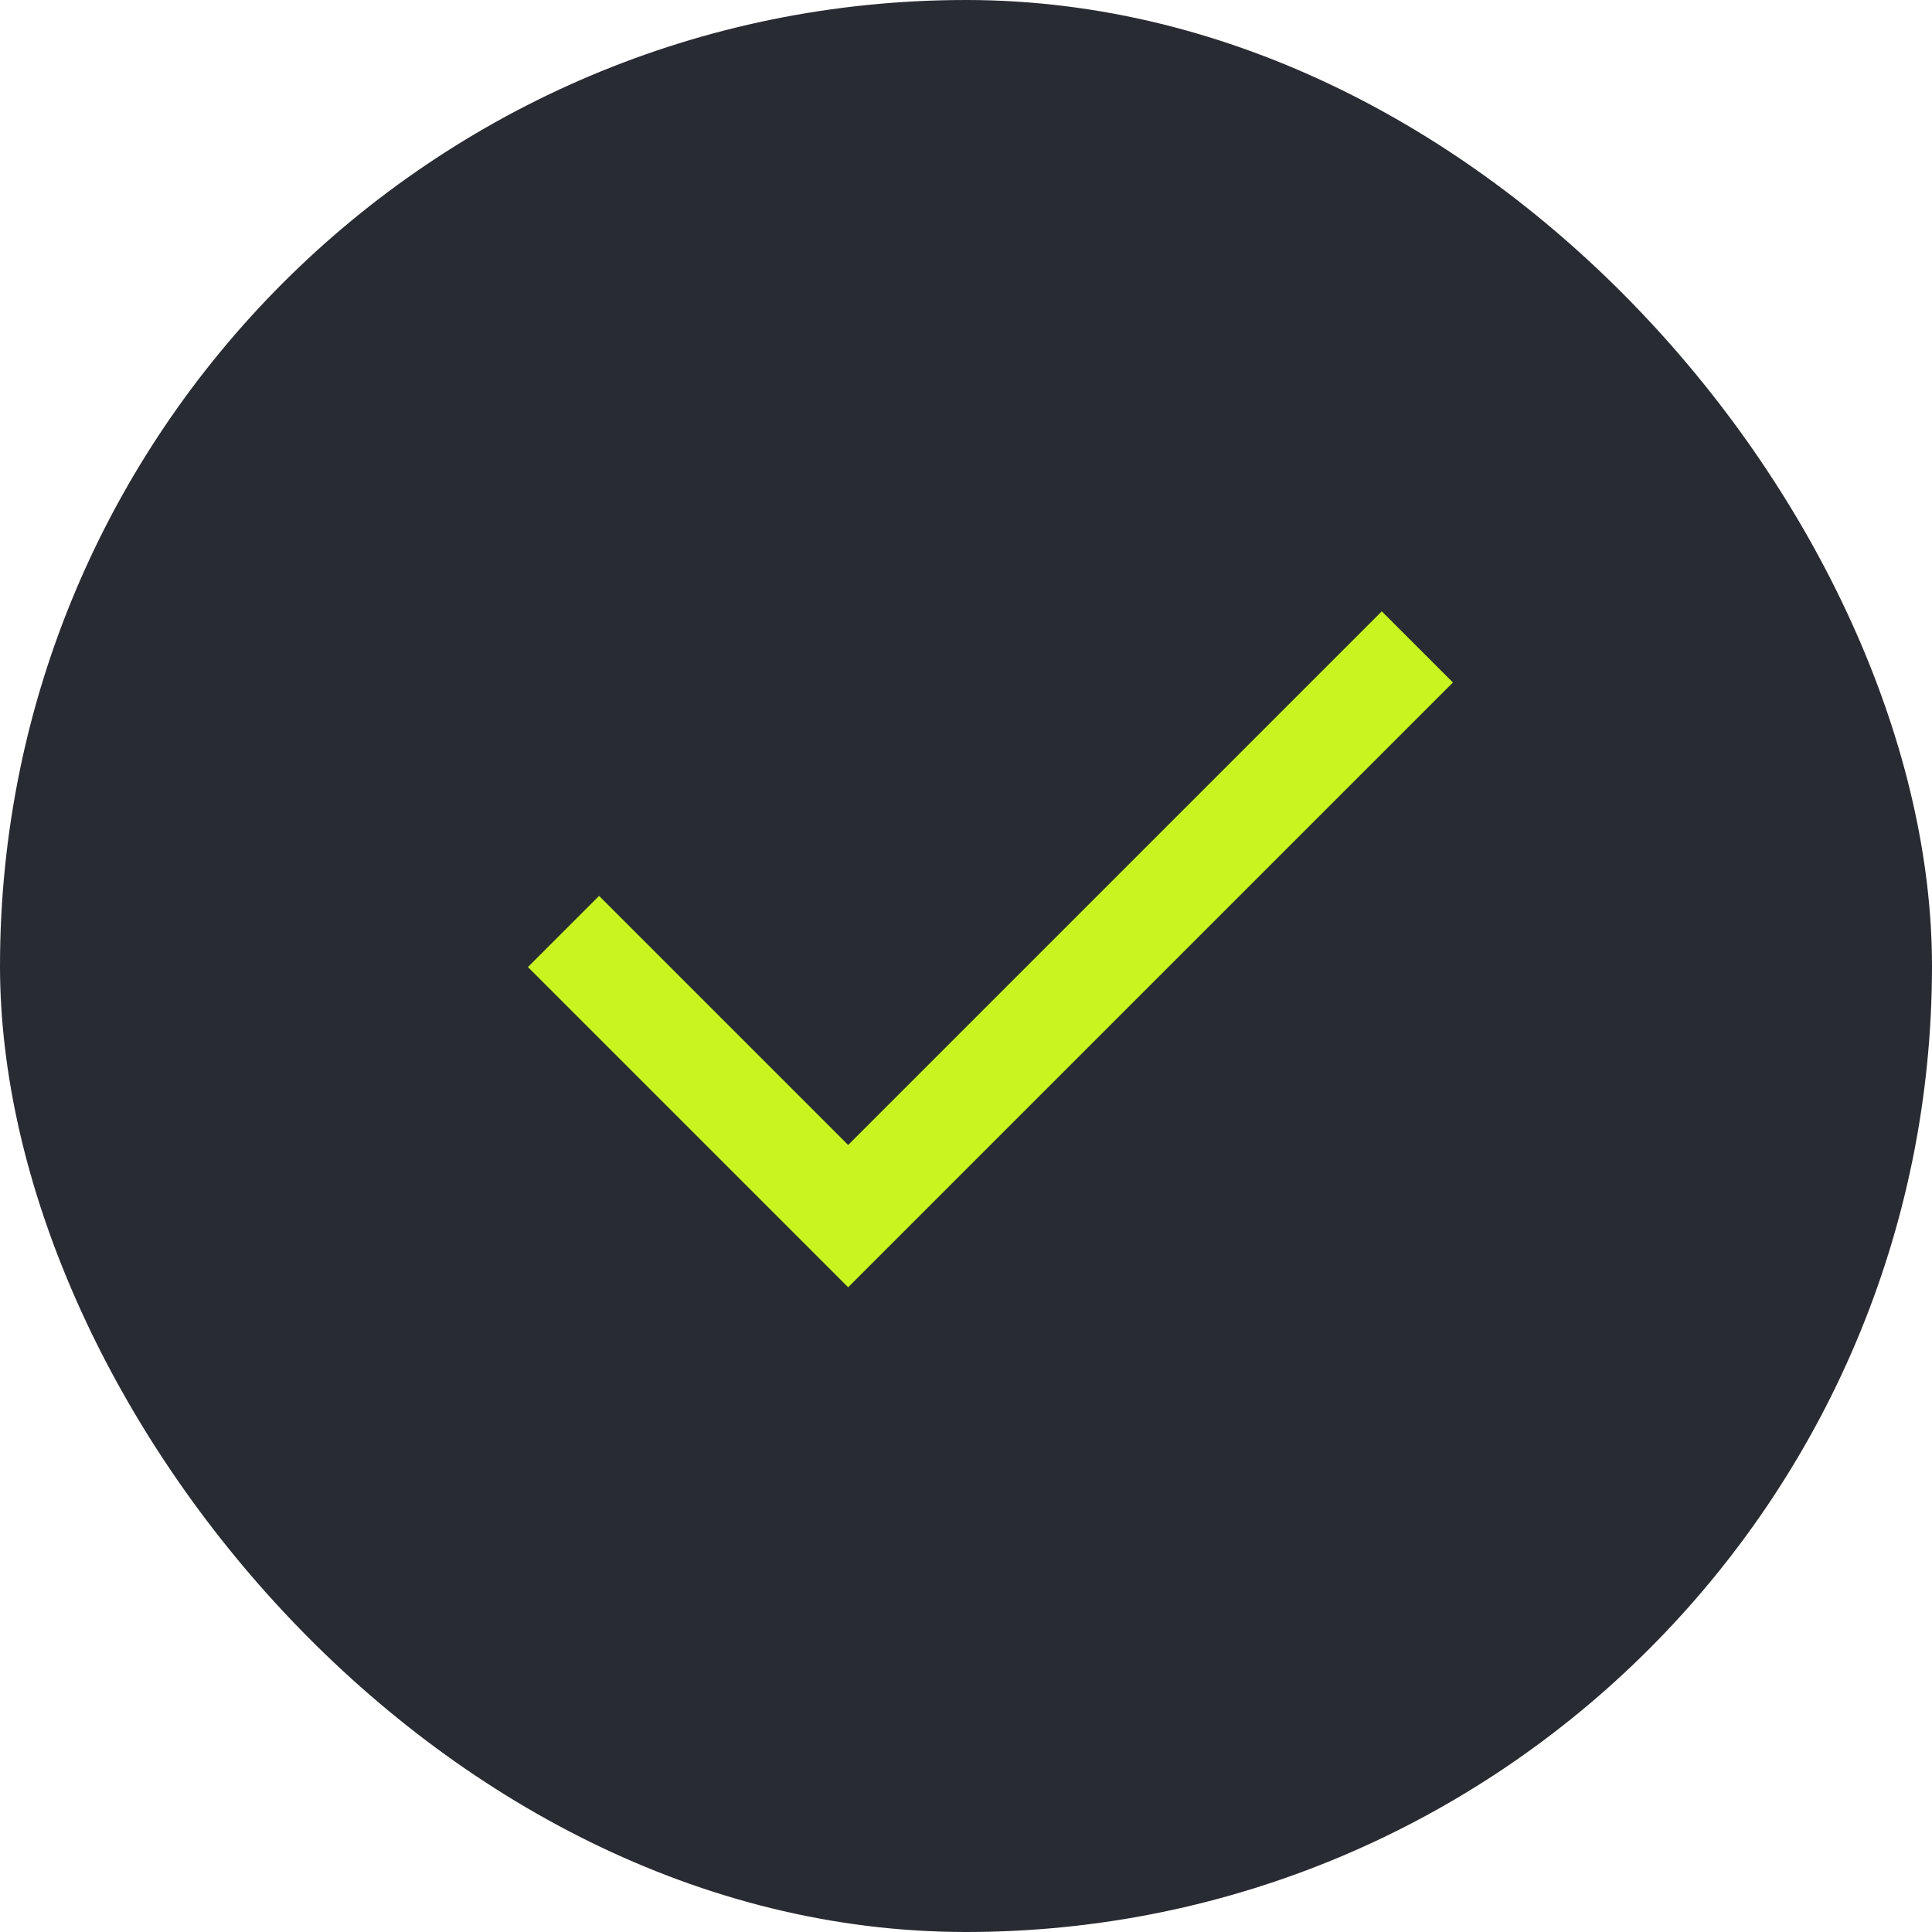
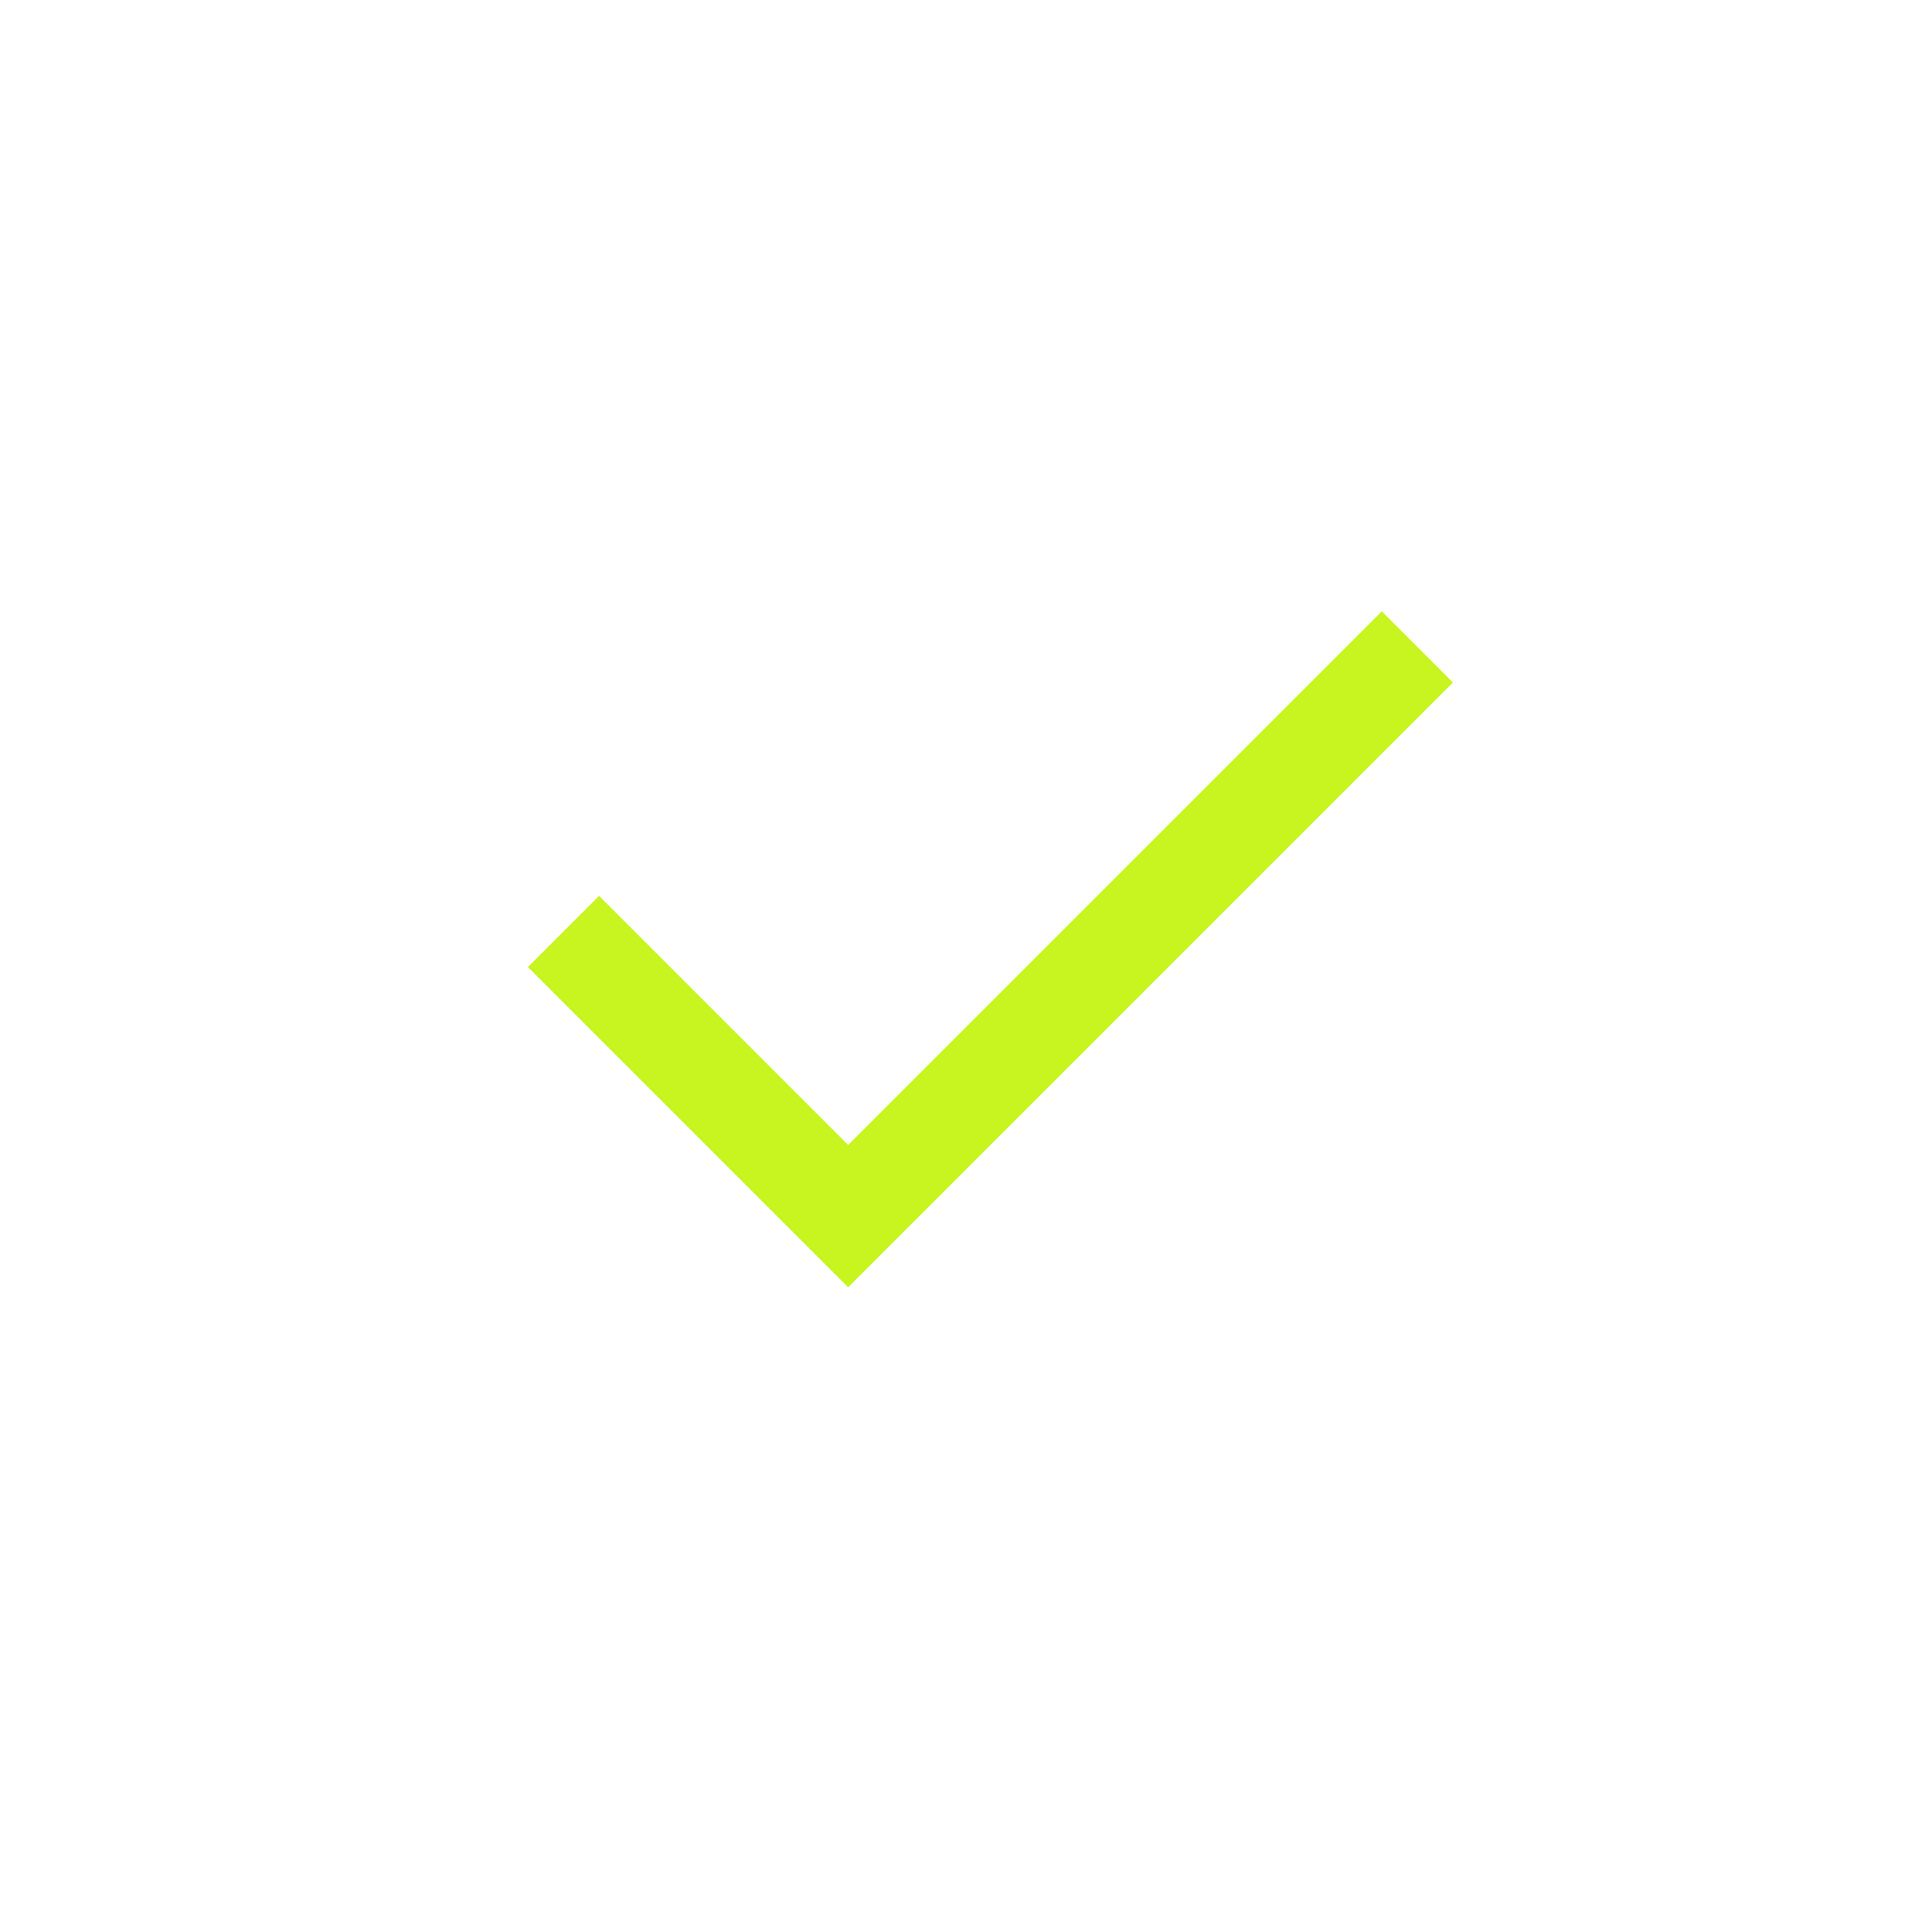
<svg xmlns="http://www.w3.org/2000/svg" width="24" height="24" viewBox="0 0 24 24" fill="none">
-   <rect width="24" height="24" rx="12" fill="#282C32" />
  <path d="M17.607 8.036L10.536 15.107L7 11.571" stroke="#C8F420" stroke-width="1.25" />
</svg>